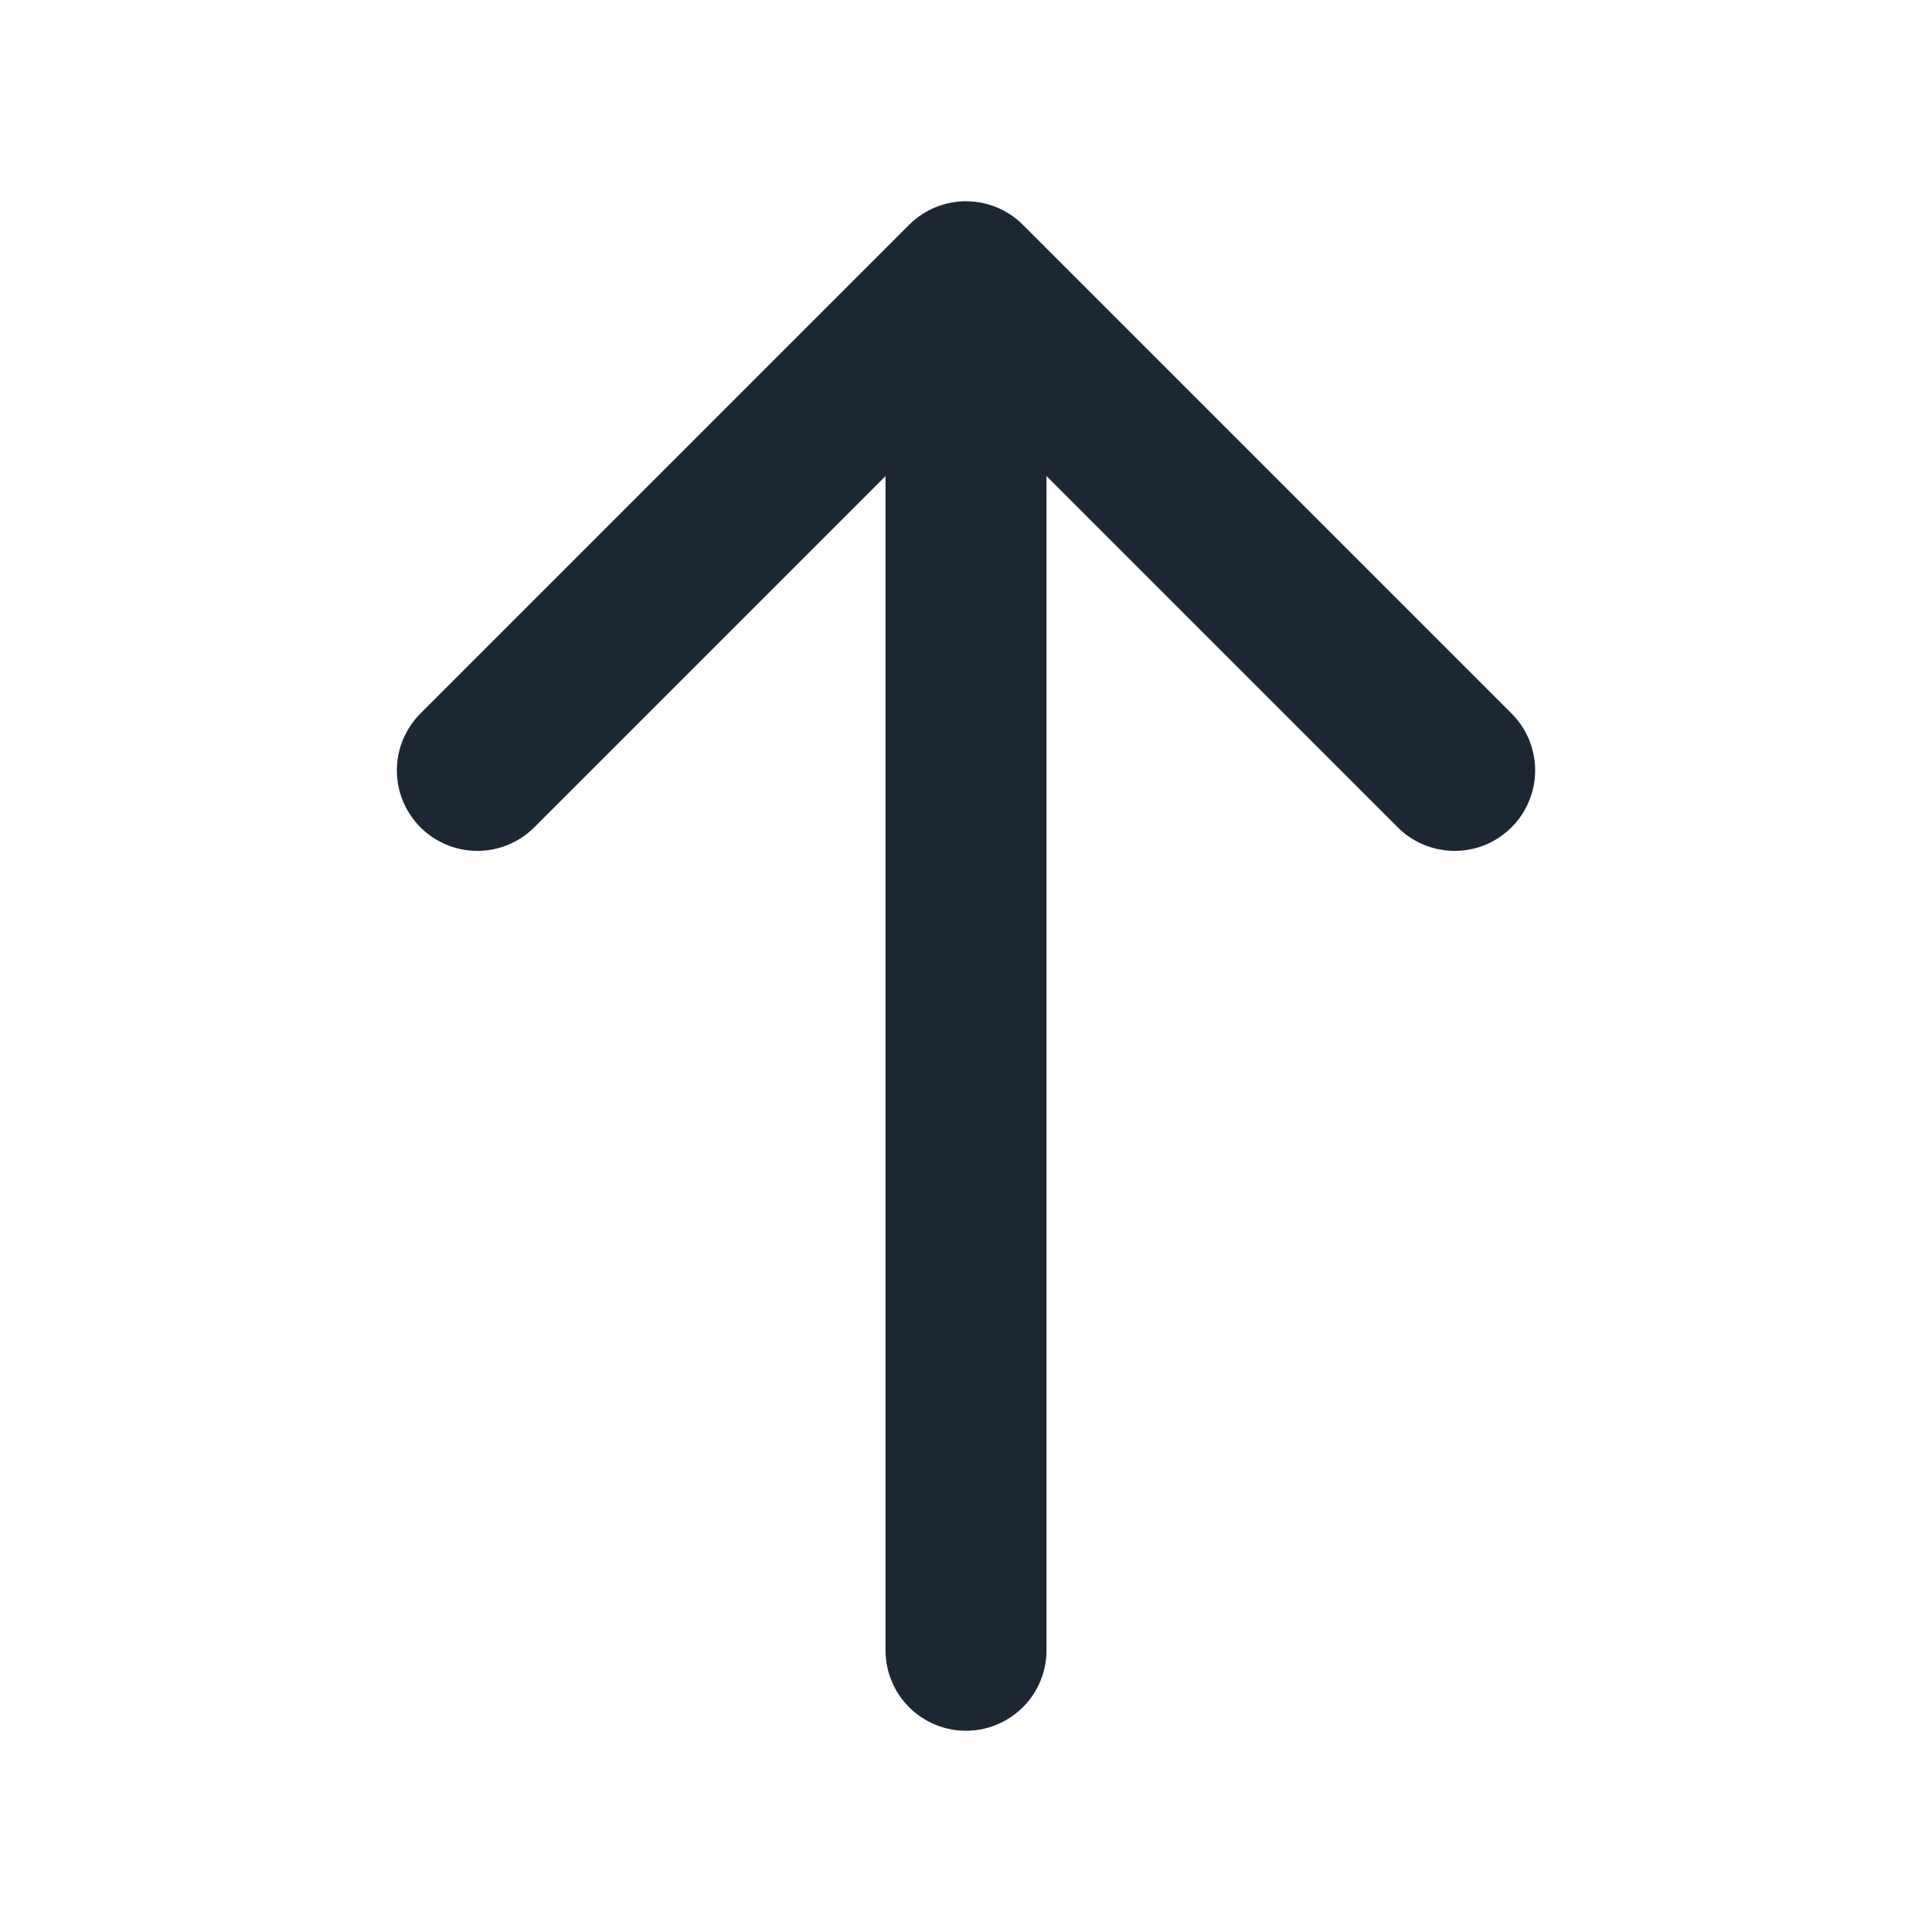
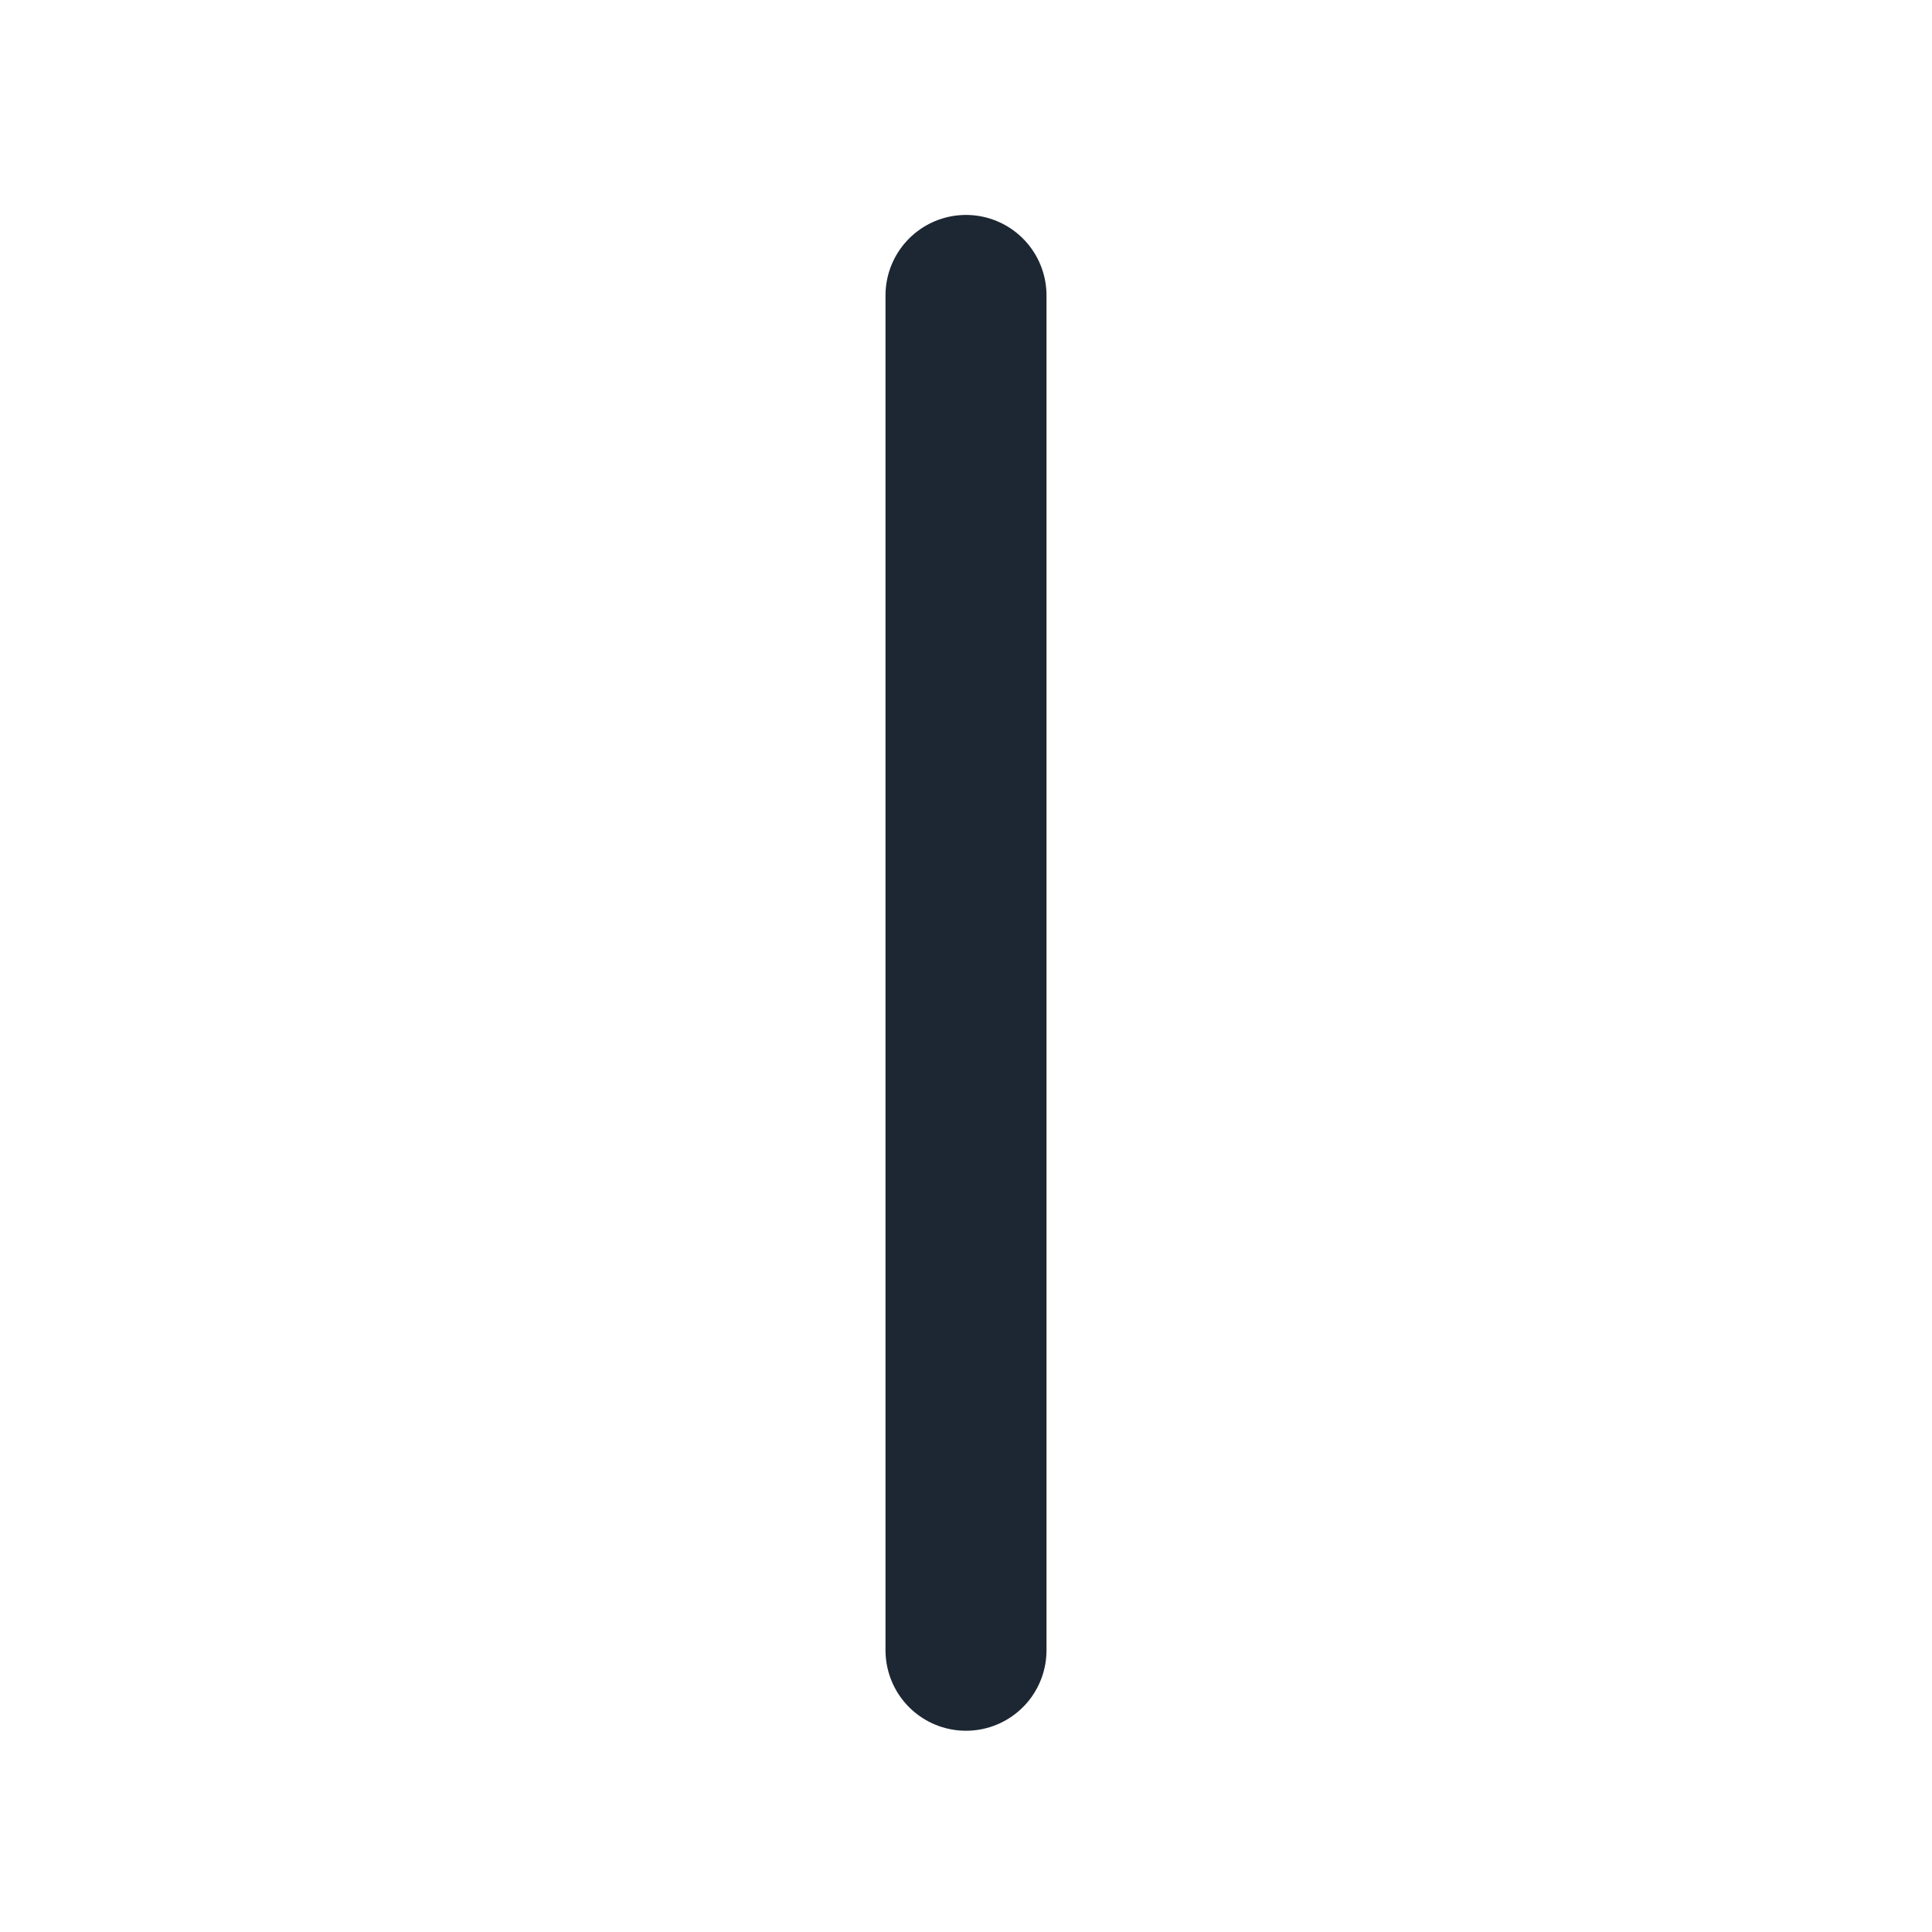
<svg xmlns="http://www.w3.org/2000/svg" width="24" height="24" viewBox="0 0 24 24" fill="none">
-   <path d="M18.07 9.57L12 3.5L5.93 9.57" stroke="#1C2733" stroke-width="2" stroke-miterlimit="10" stroke-linecap="round" stroke-linejoin="round" />
  <path d="M12 20.5V3.67" stroke="#1C2733" stroke-width="2" stroke-miterlimit="10" stroke-linecap="round" stroke-linejoin="round" />
</svg>